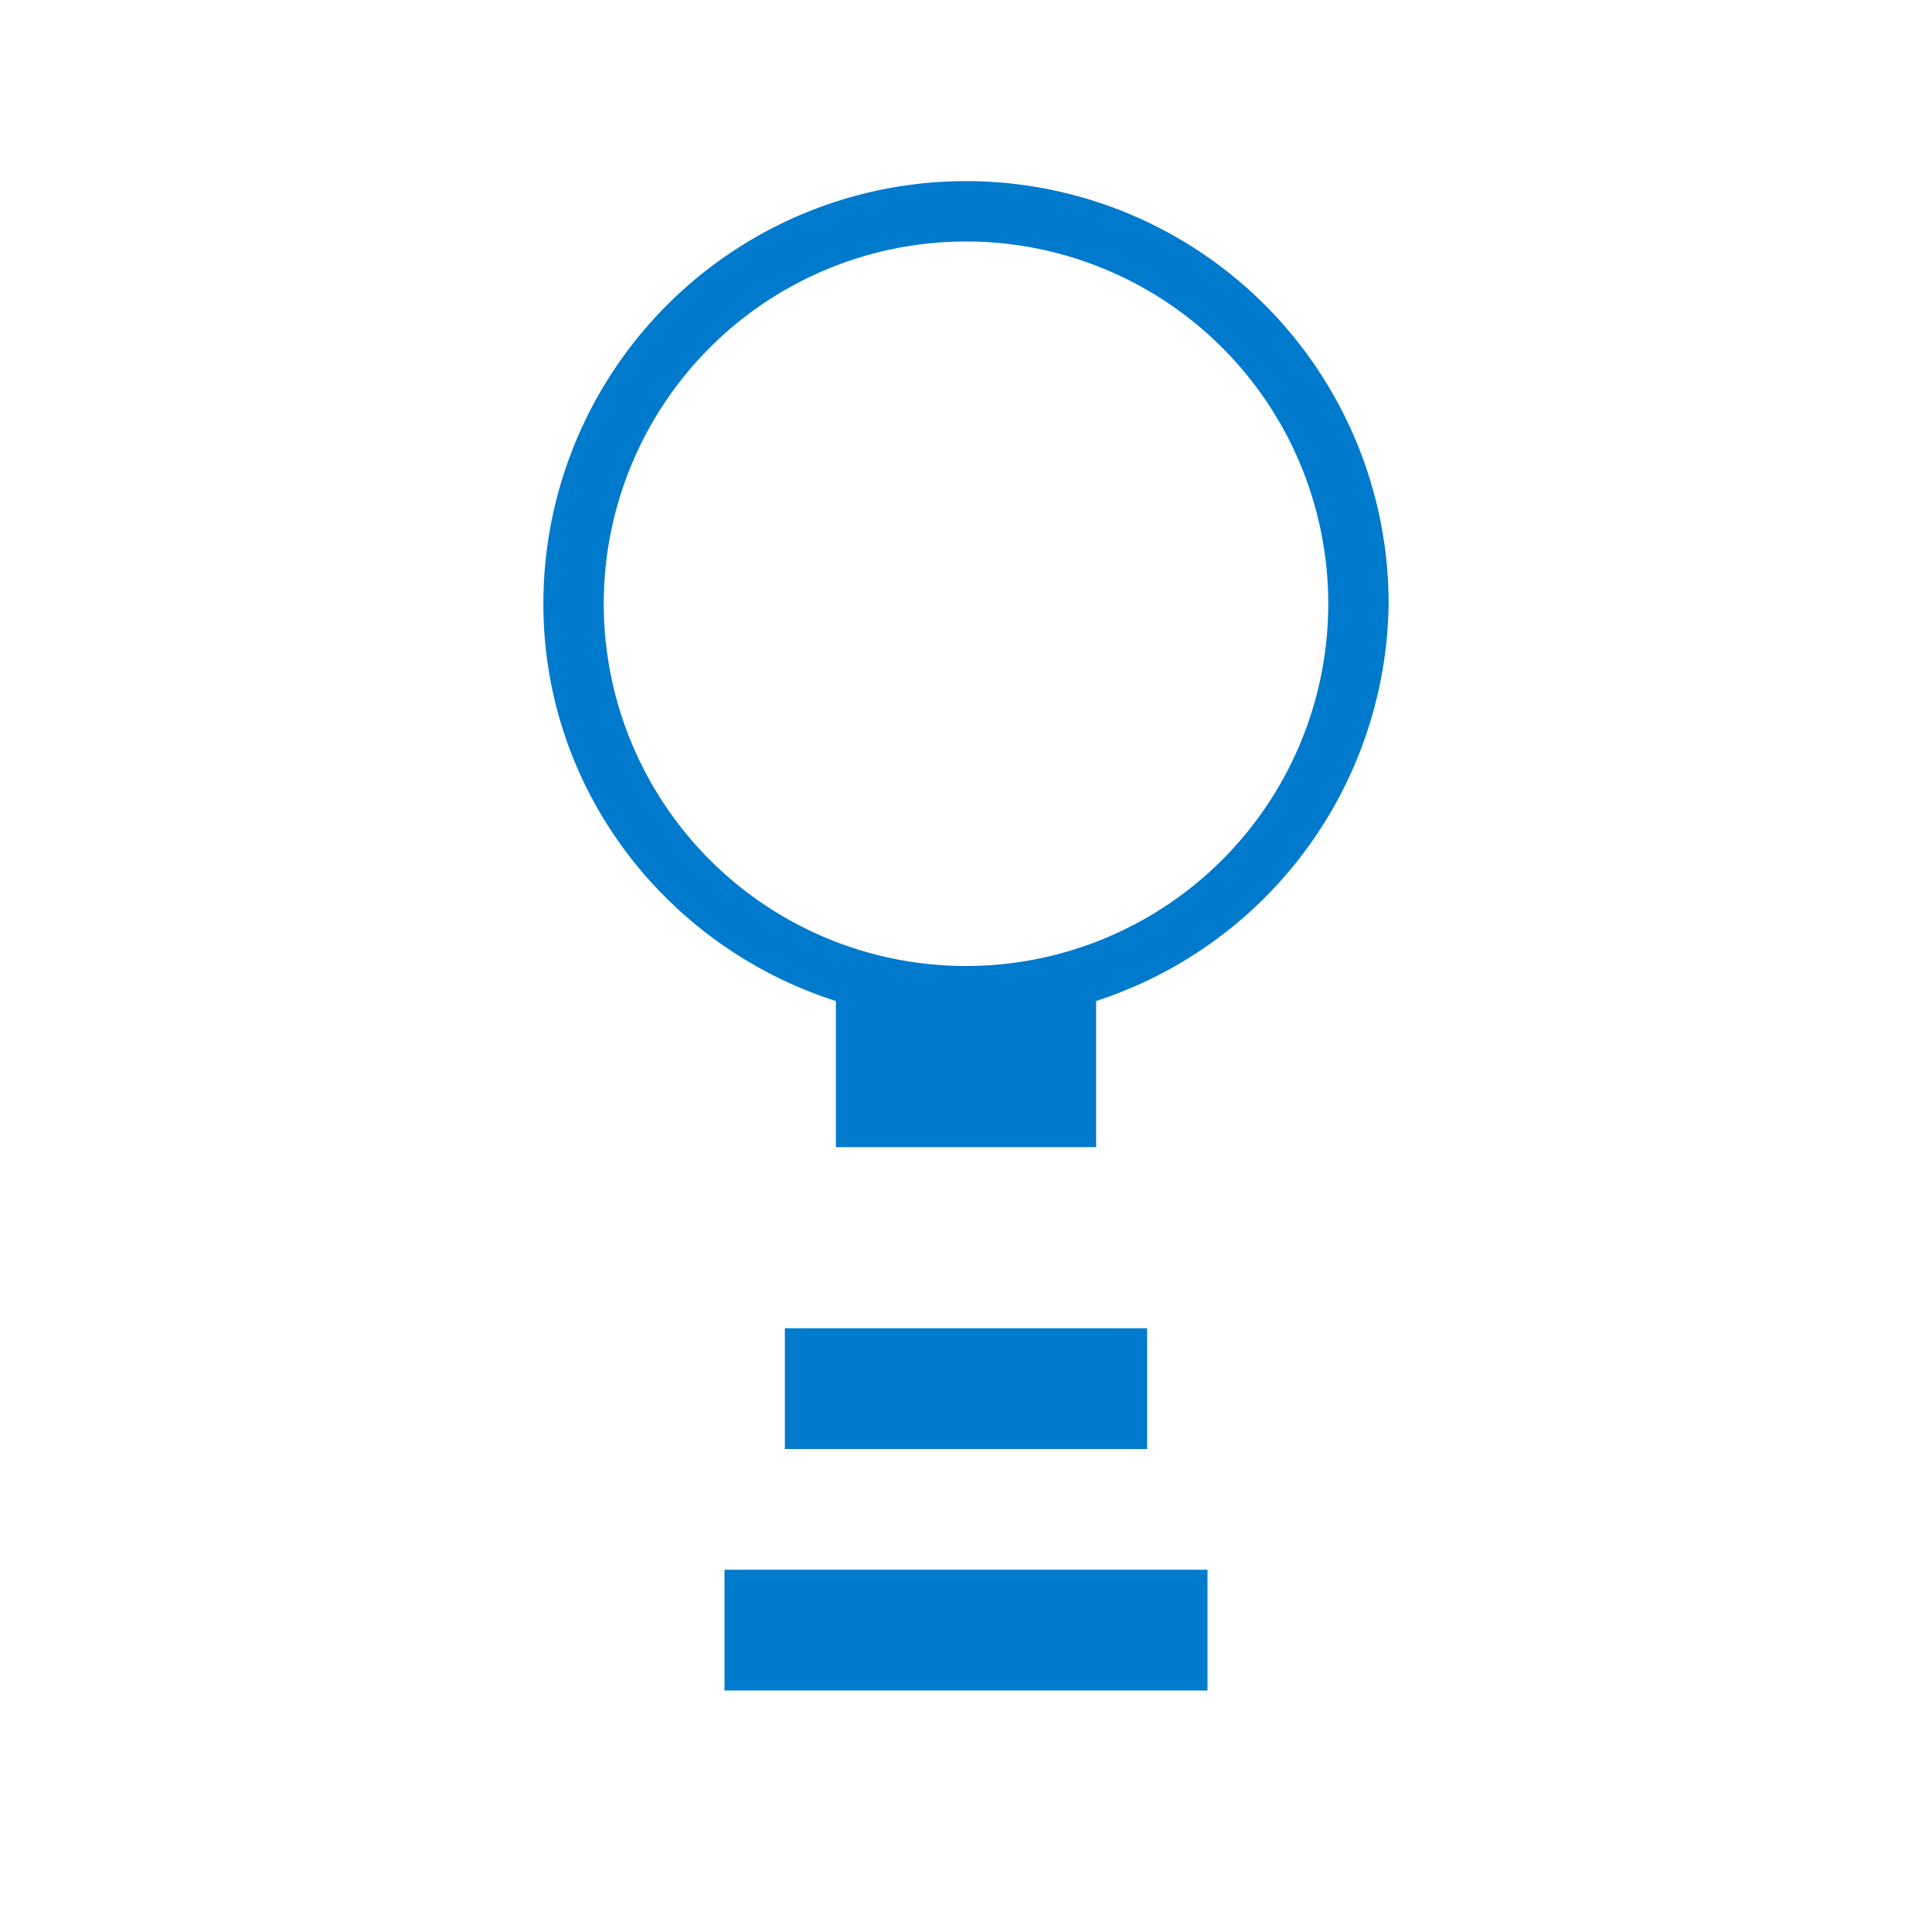
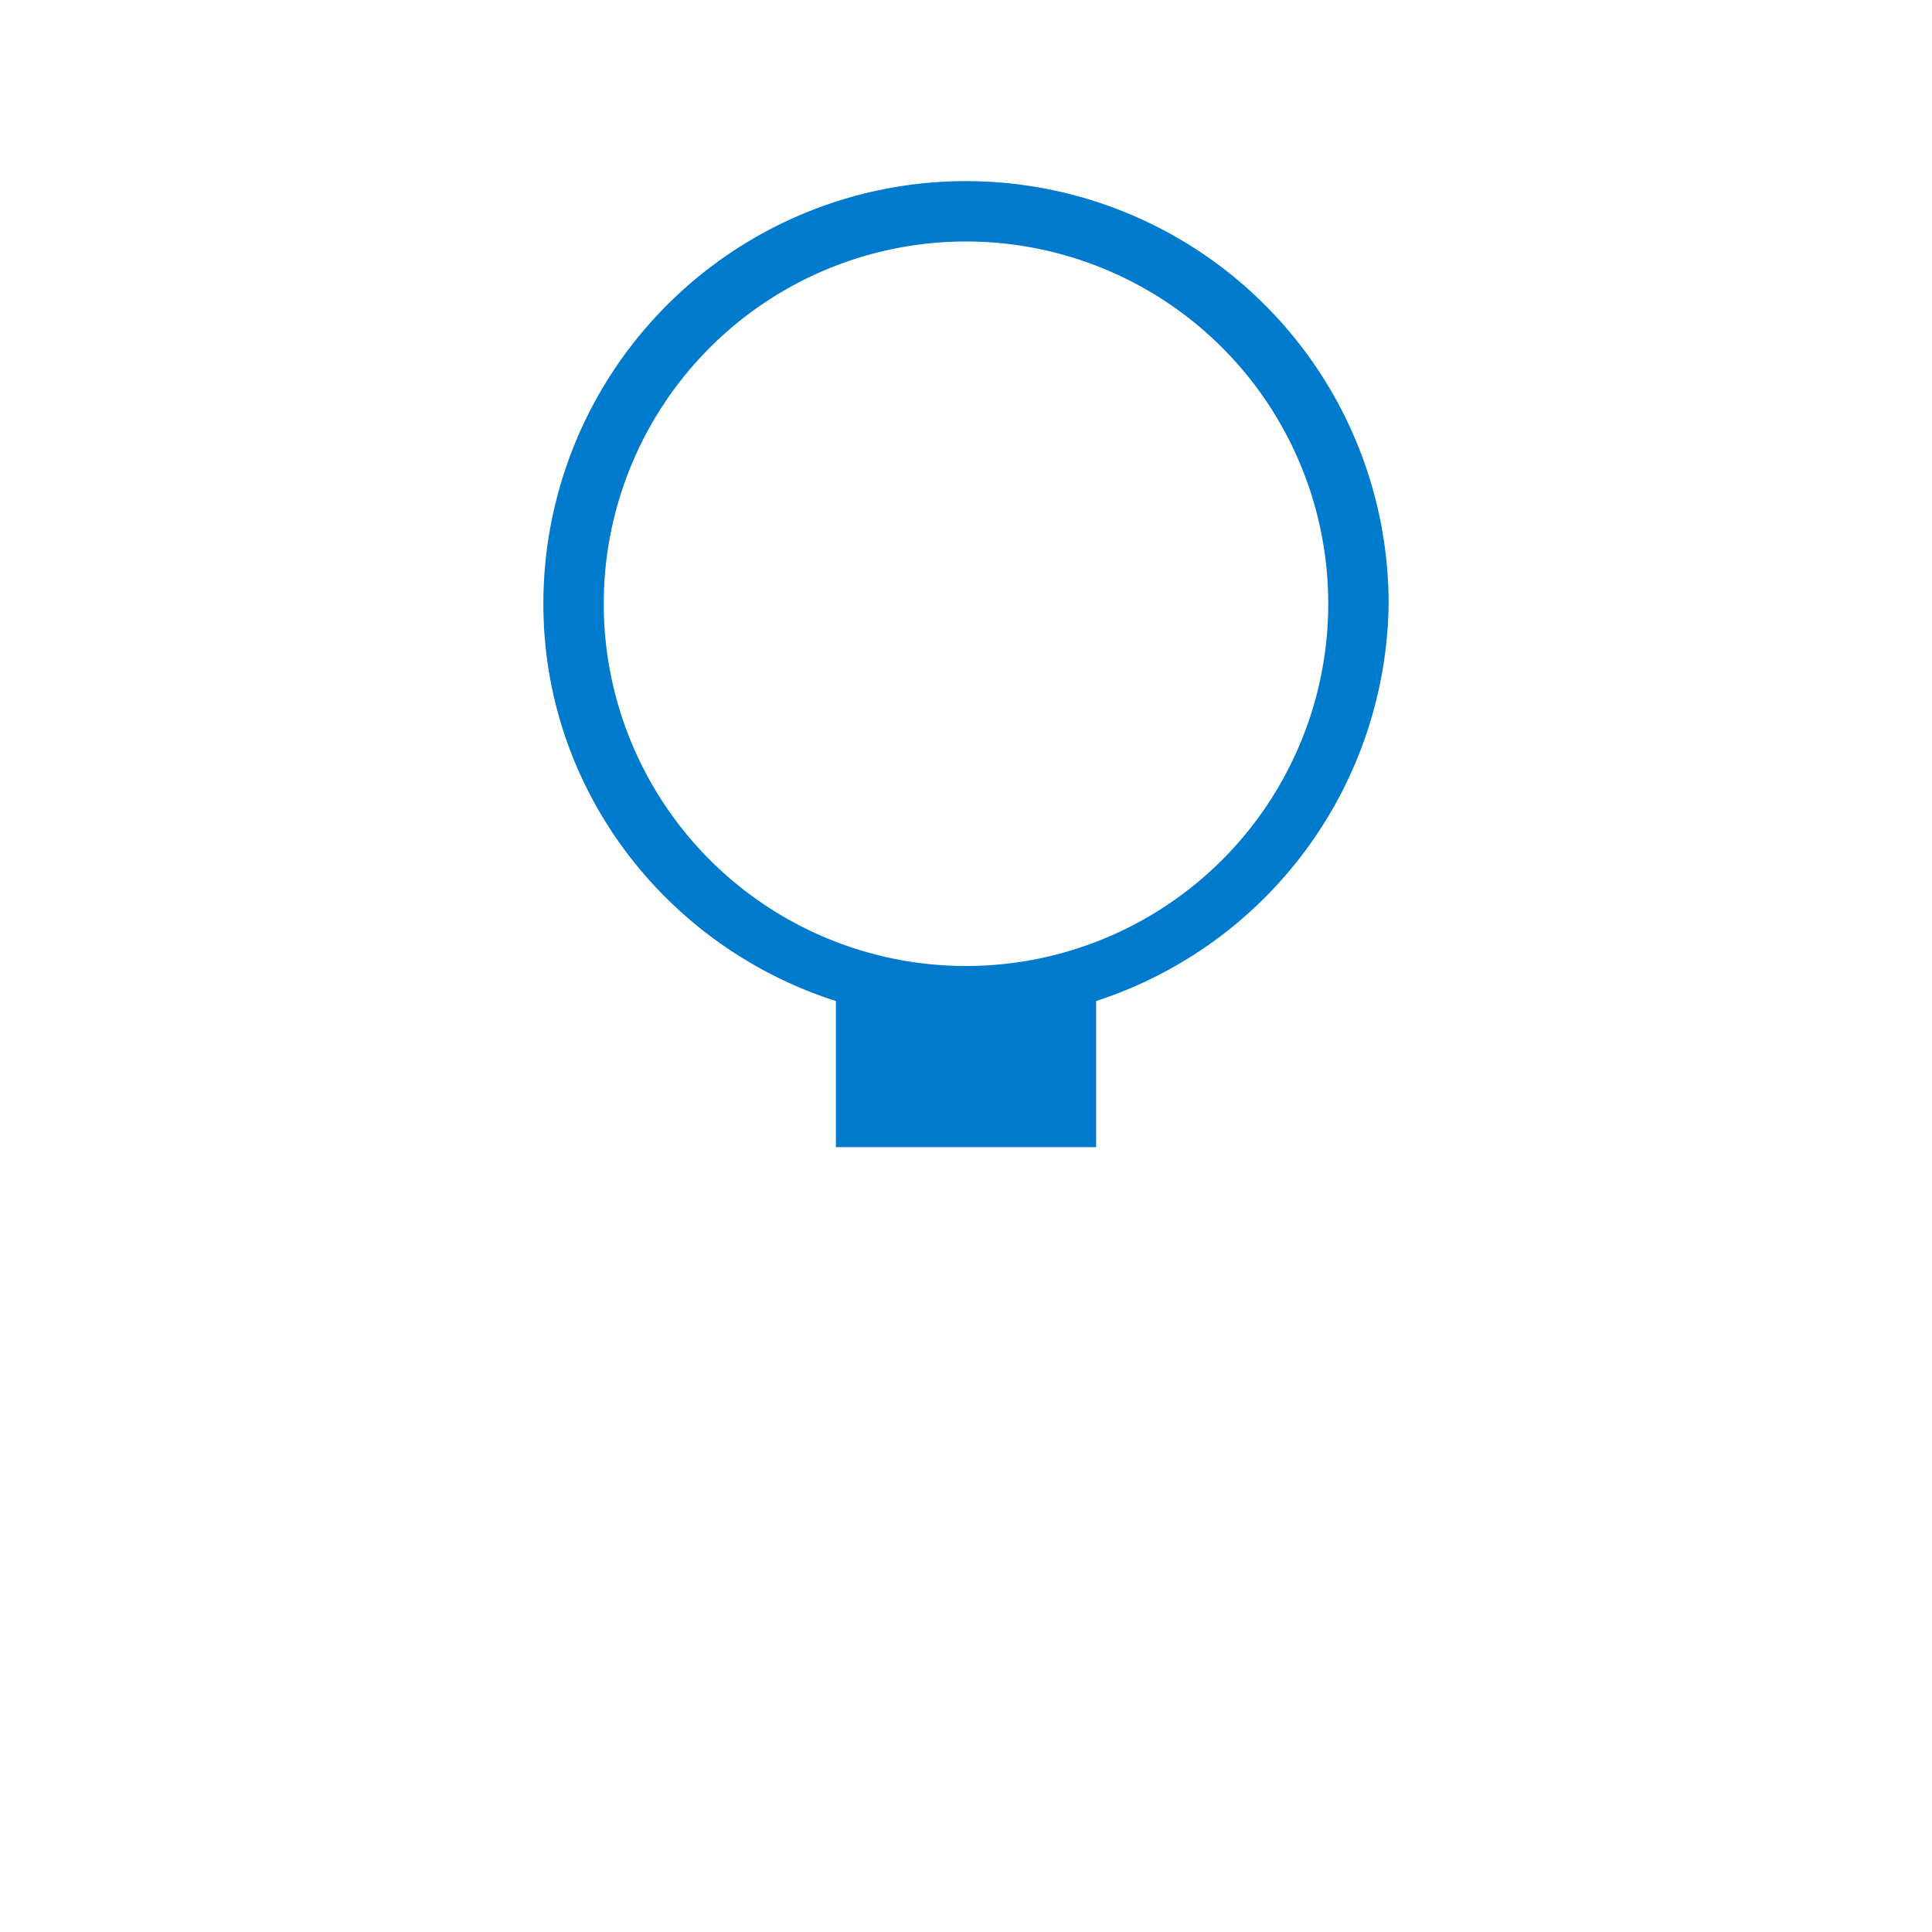
<svg xmlns="http://www.w3.org/2000/svg" viewBox="0 0 64 64" fill="#007acc" width="64" height="64">
  <path d="M32 6a14 14 0 00-14 14c0 6.18 4.09 11.37 9.69 13.16v4.84h8.62v-4.84A14.02 14.02 0 0046 20 14 14 0 0032 6zm0 26a12 12 0 01-12-12 12 12 0 0124 0 12 12 0 01-12 12z" />
-   <path d="M26 44h12v4H26z" />
-   <path d="M24 52h16v4H24z" />
</svg>